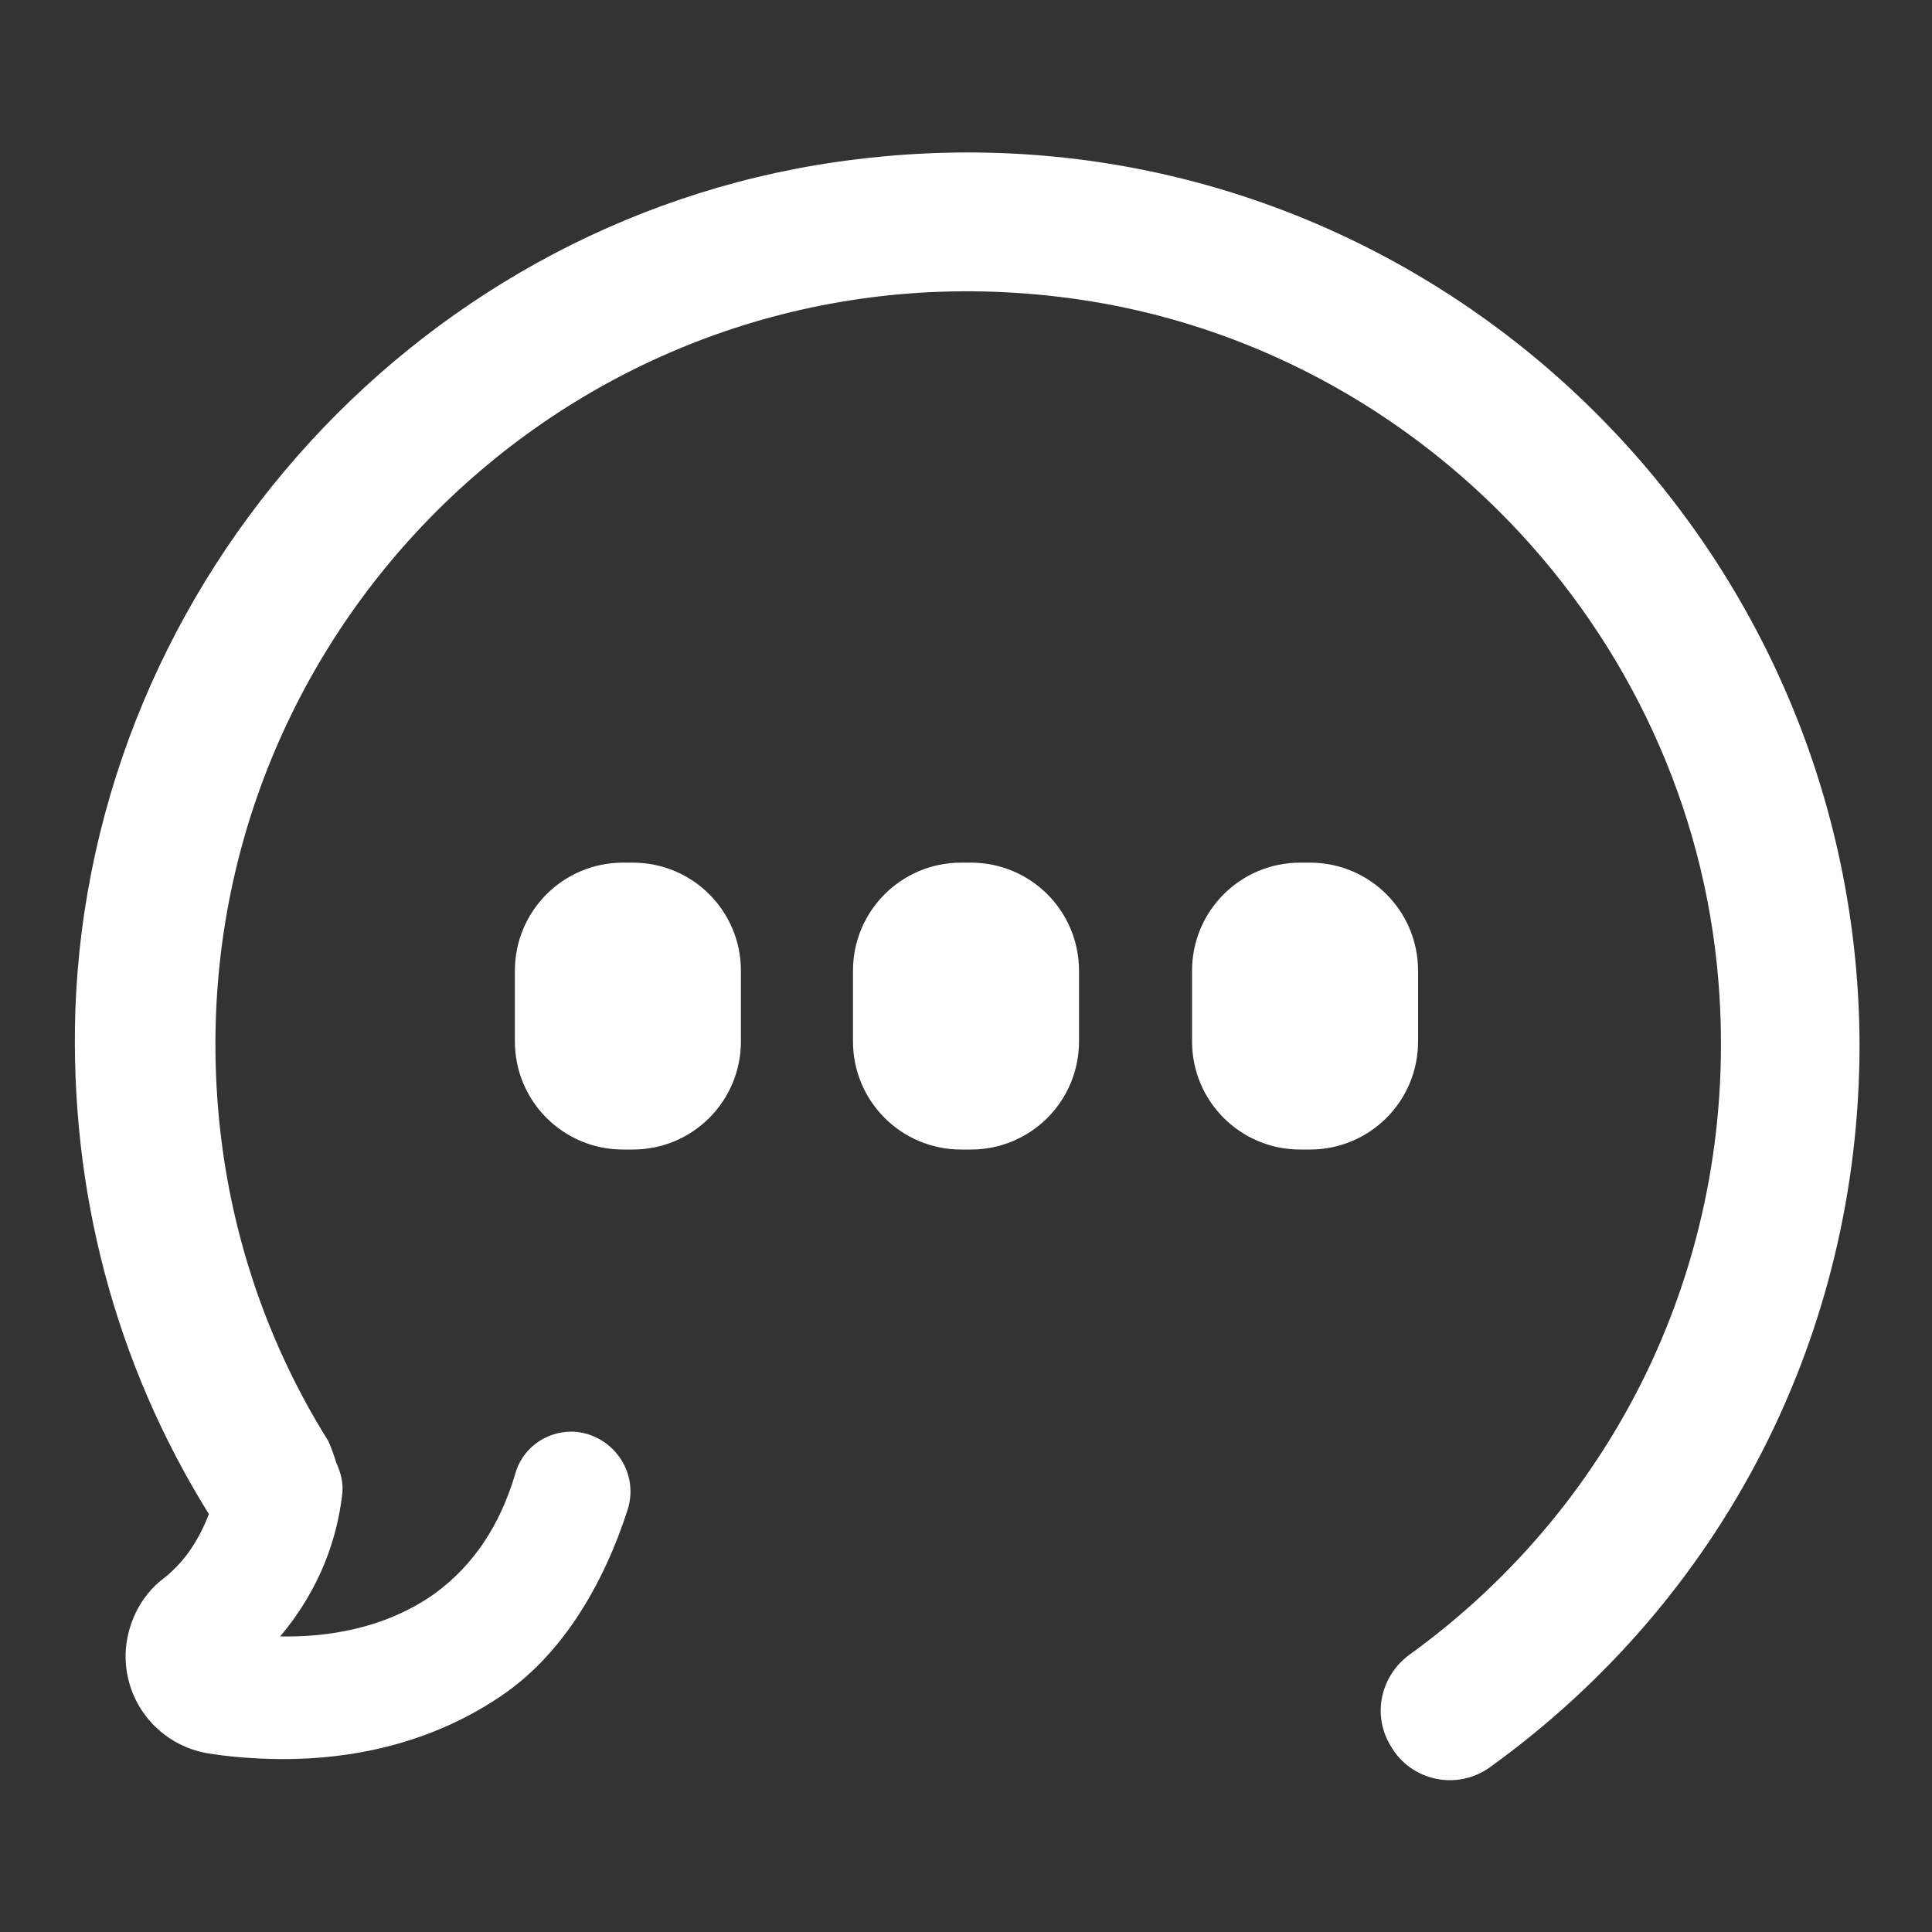
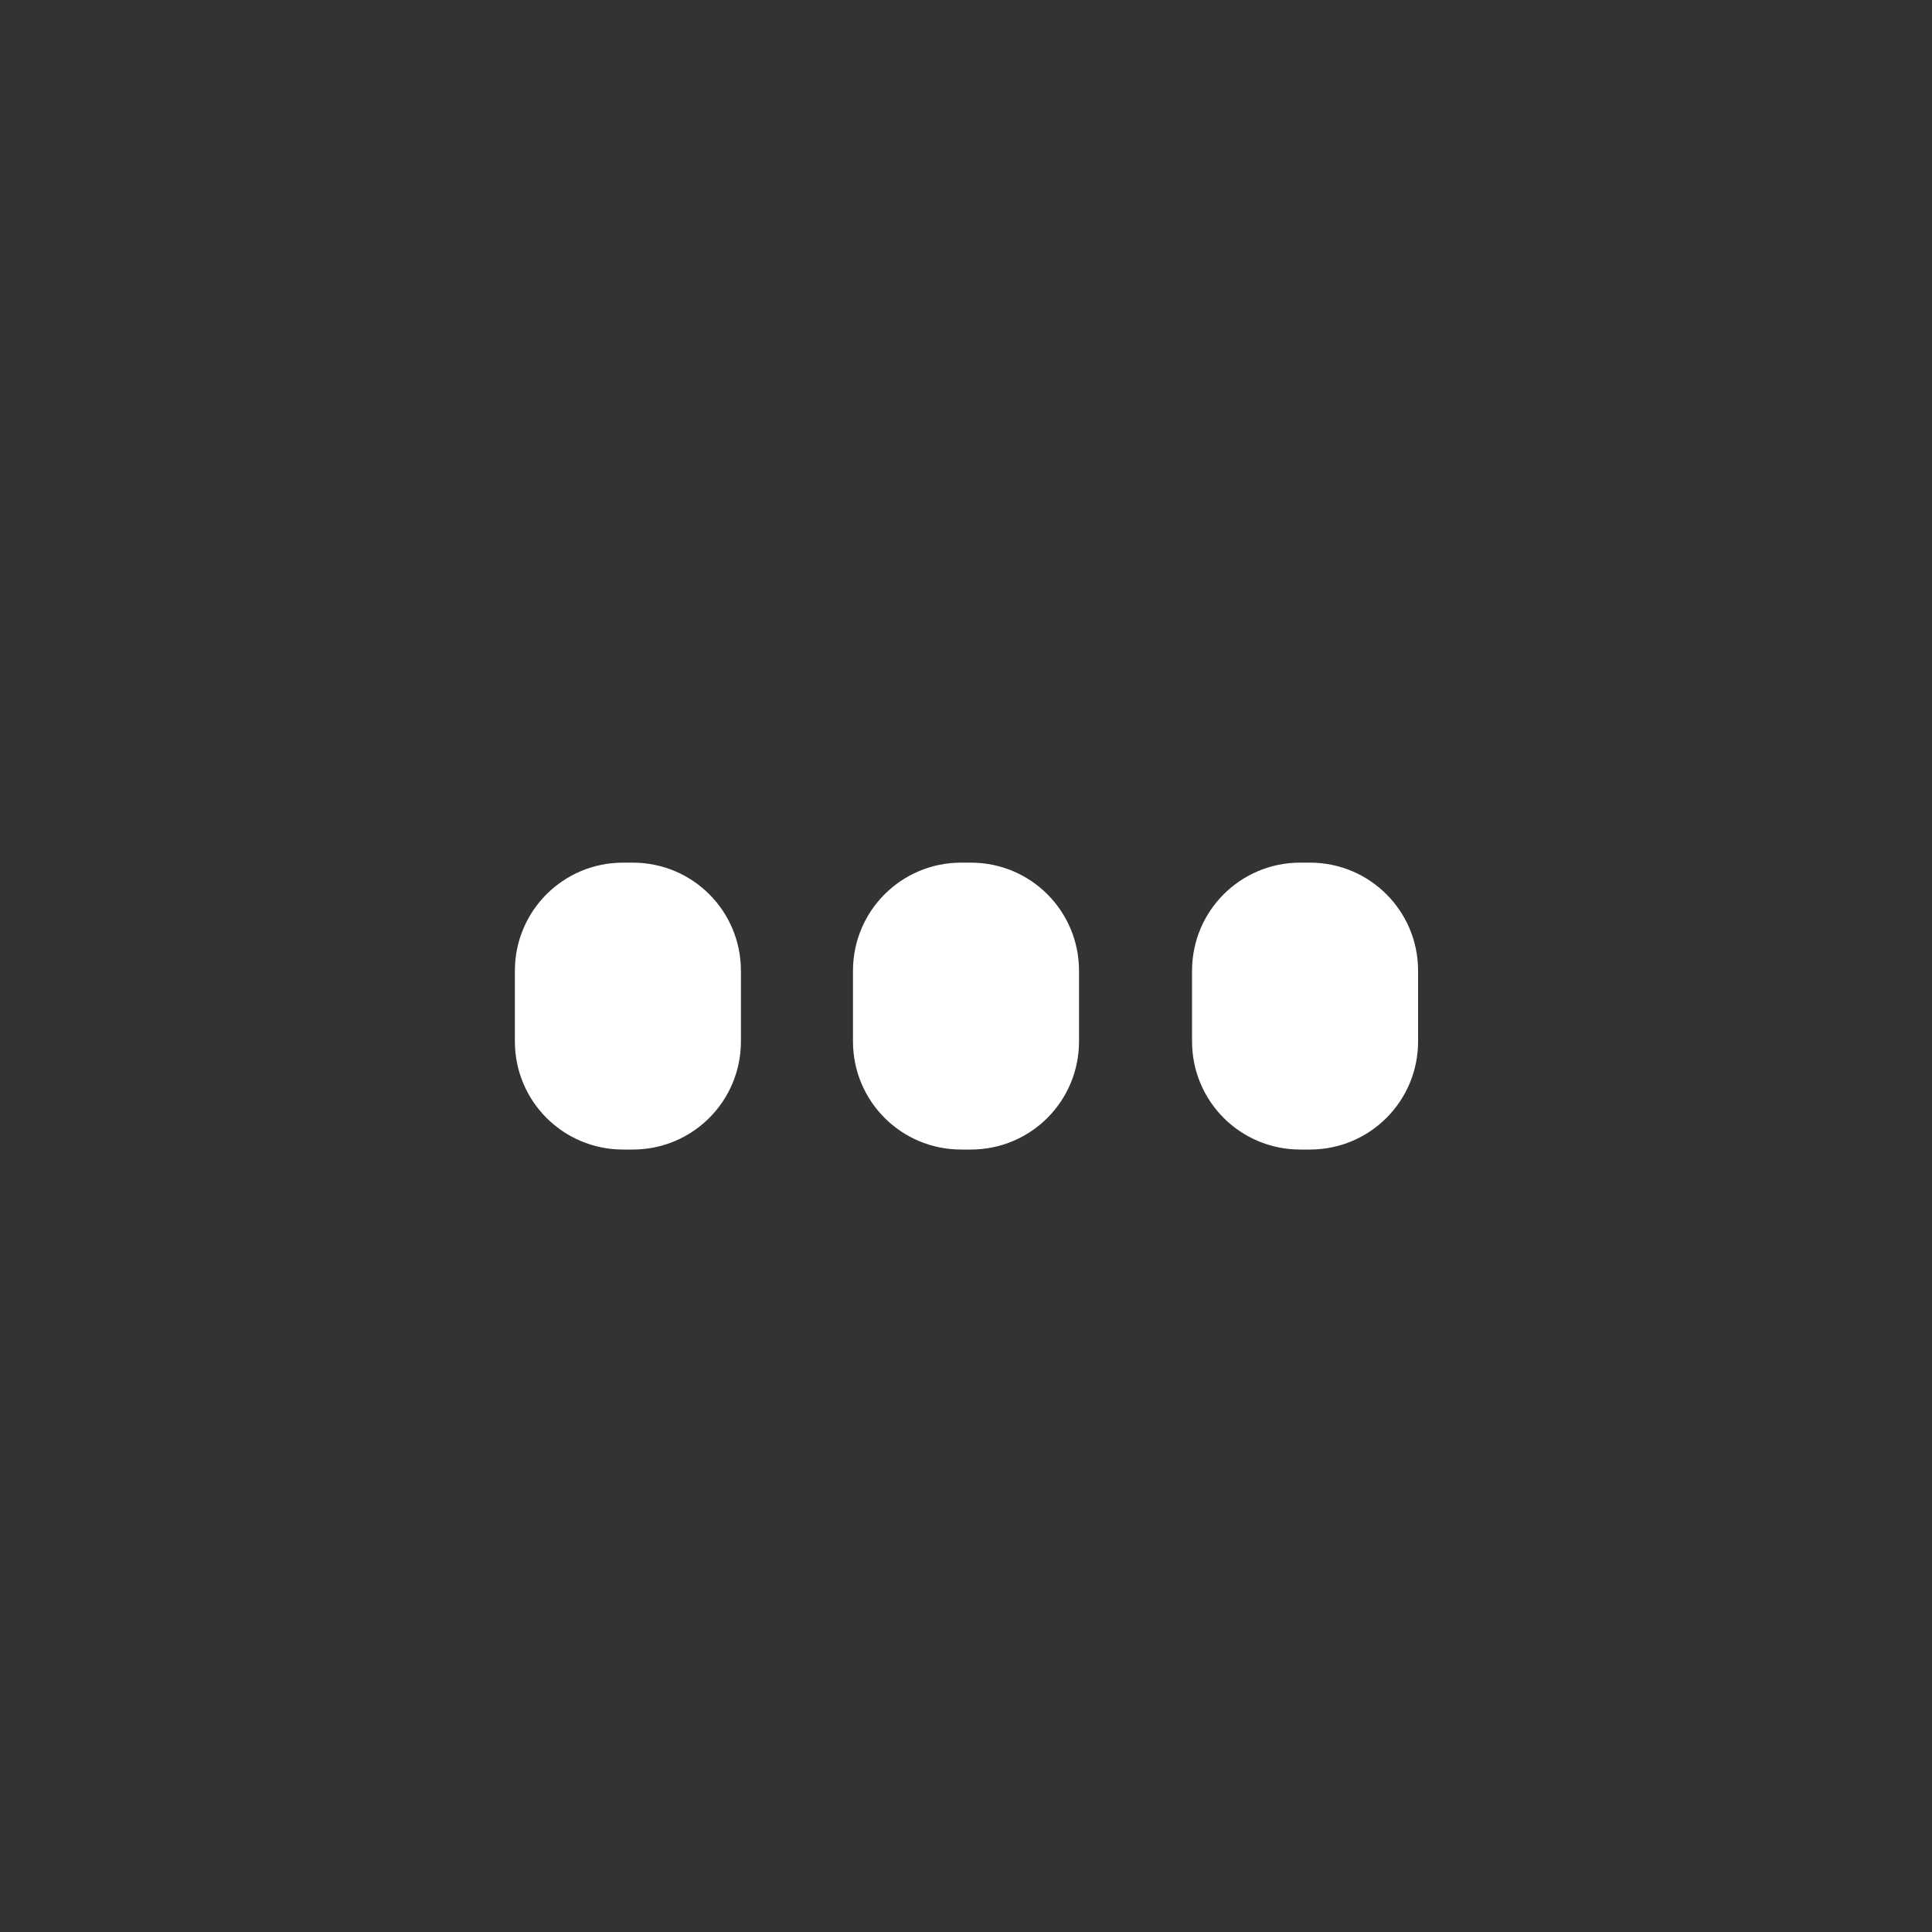
<svg xmlns="http://www.w3.org/2000/svg" version="1.1" id="图层_1" x="0px" y="0px" viewBox="0 0 200 200" style="enable-background:new 0 0 200 200;" xml:space="preserve">
  <rect x="0" y="0" width="200" height="200" fill="#333333" stroke="none" />
  <style type="text/css">
	.st0{fill:#FFFFFF;}
</style>
-   <path class="st0" d="M88.6,16.5C44,21.9,9.4,59.8,7.8,104.6c-0.6,18.6,4.1,36.5,13.8,52.1c0,0,0,0,0,0.1c-0.9,2.3-2.3,4.8-4.8,6.7  c-2.3,1.8-3.7,4.7-3.8,7.7c-0.1,5.3,3.7,9.5,8.5,10.3c1.8,0.3,4.6,0.6,7.9,0.6c6.6,0,15.2-1.4,23-6.9c5.9-4.2,10.1-11.2,12.6-19  c1.2-4-1.8-7.9-5.8-8c-2.8,0-5.2,1.8-5.9,4.5c-1.6,5.3-4.3,9.3-8.2,12.2c-5.3,3.8-11.5,4.6-16.1,4.5c4.3-5.1,5.9-10.4,6.4-14.5  c0.2-1.3-0.1-2.4-0.6-3.5c-0.2-0.7-0.5-1.5-0.8-2.2c-7.7-12.3-11.7-26.4-11.7-41.1c0-46.1,40.1-82.9,87.1-77.4  c36.5,4.2,65.6,34.3,68.5,71c2.2,27.8-10,53.7-32,69.6c-3,2.2-3.9,6.3-1.9,9.5c2.1,3.6,6.9,4.6,10.3,2.1  c24.1-17.4,38.2-44.8,38.2-74.8C192.3,53.4,144.5,9.6,88.6,16.5z" />
  <path class="st0" d="M65.5,89.3h-1c-6.2,0-11.2,5-11.2,11.2v7.3c0,6.2,5,11.2,11.2,11.2h1c6.2,0,11.2-5,11.2-11.2v-7.3  C76.7,94.3,71.7,89.3,65.5,89.3z M100.5,89.3h-1c-6.2,0-11.2,5-11.2,11.2v7.3c0,6.2,5,11.2,11.2,11.2h1c6.2,0,11.2-5,11.2-11.2v-7.3  C111.7,94.3,106.7,89.3,100.5,89.3z M146.8,100.5c0-6.2-5-11.2-11.2-11.2h-1c-6.2,0-11.2,5-11.2,11.2v7.3c0,6.2,5,11.2,11.2,11.2h1  c6.2,0,11.2-5,11.2-11.2V100.5z" />
</svg>